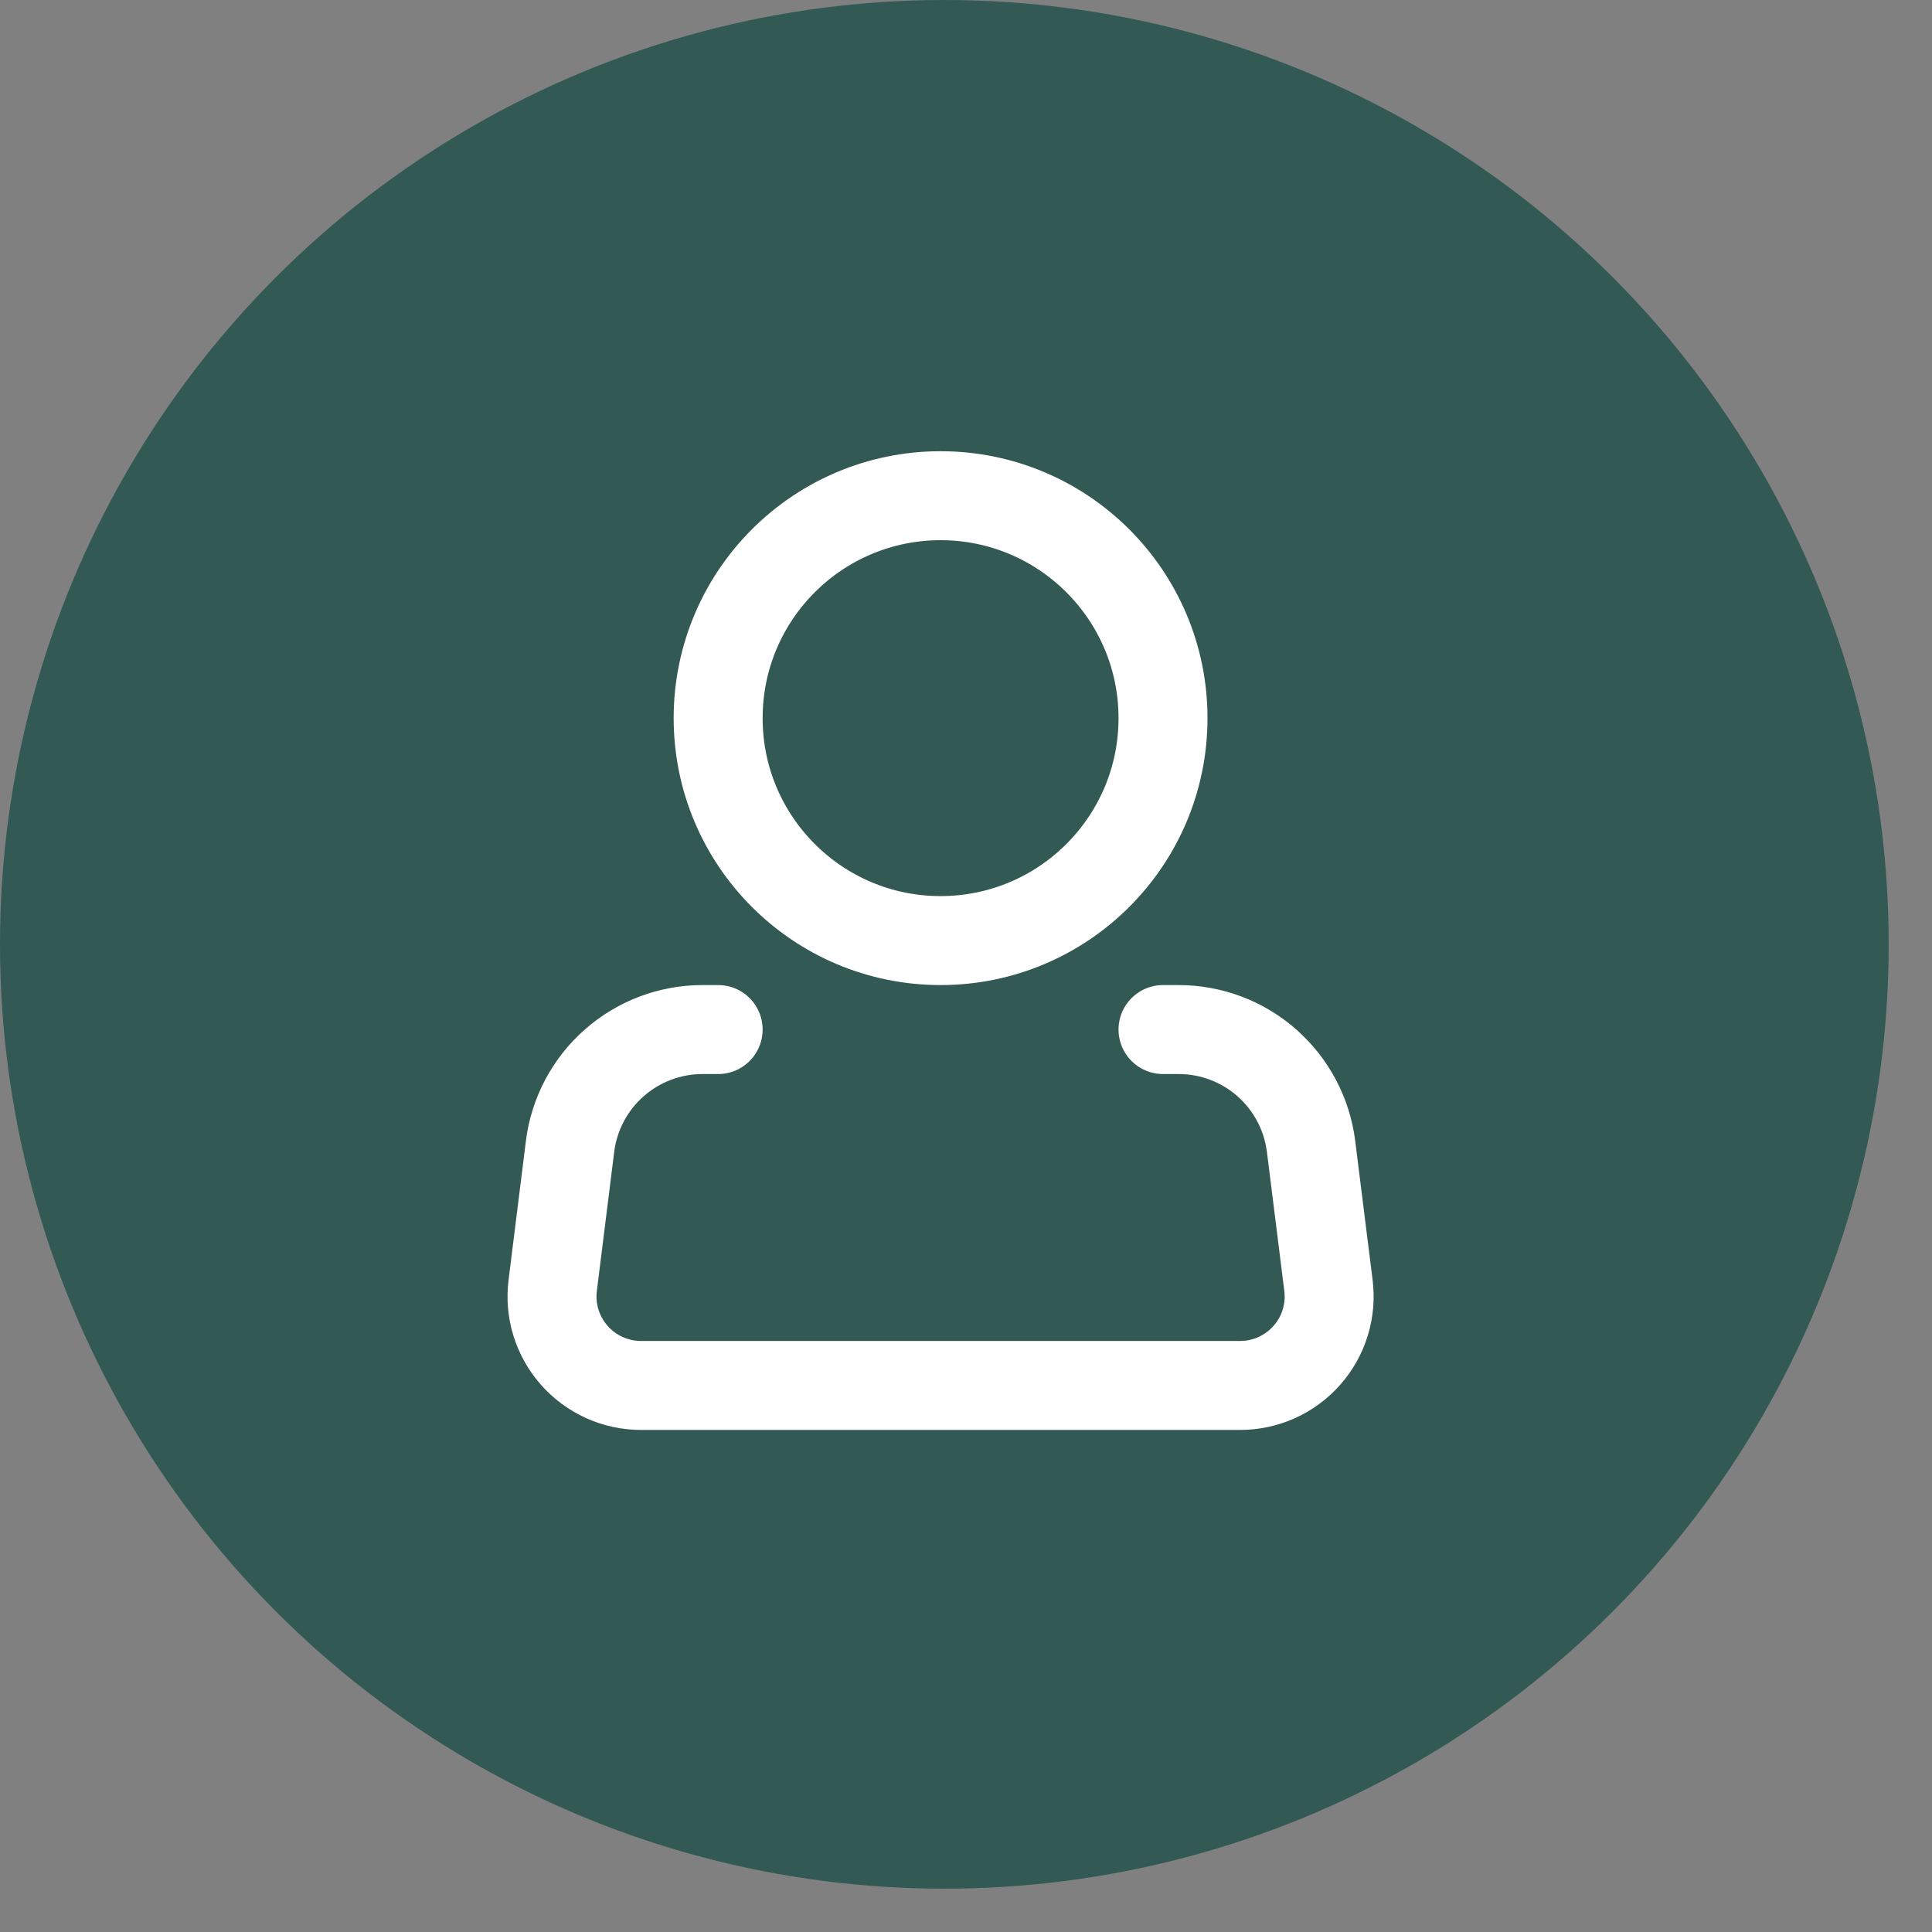
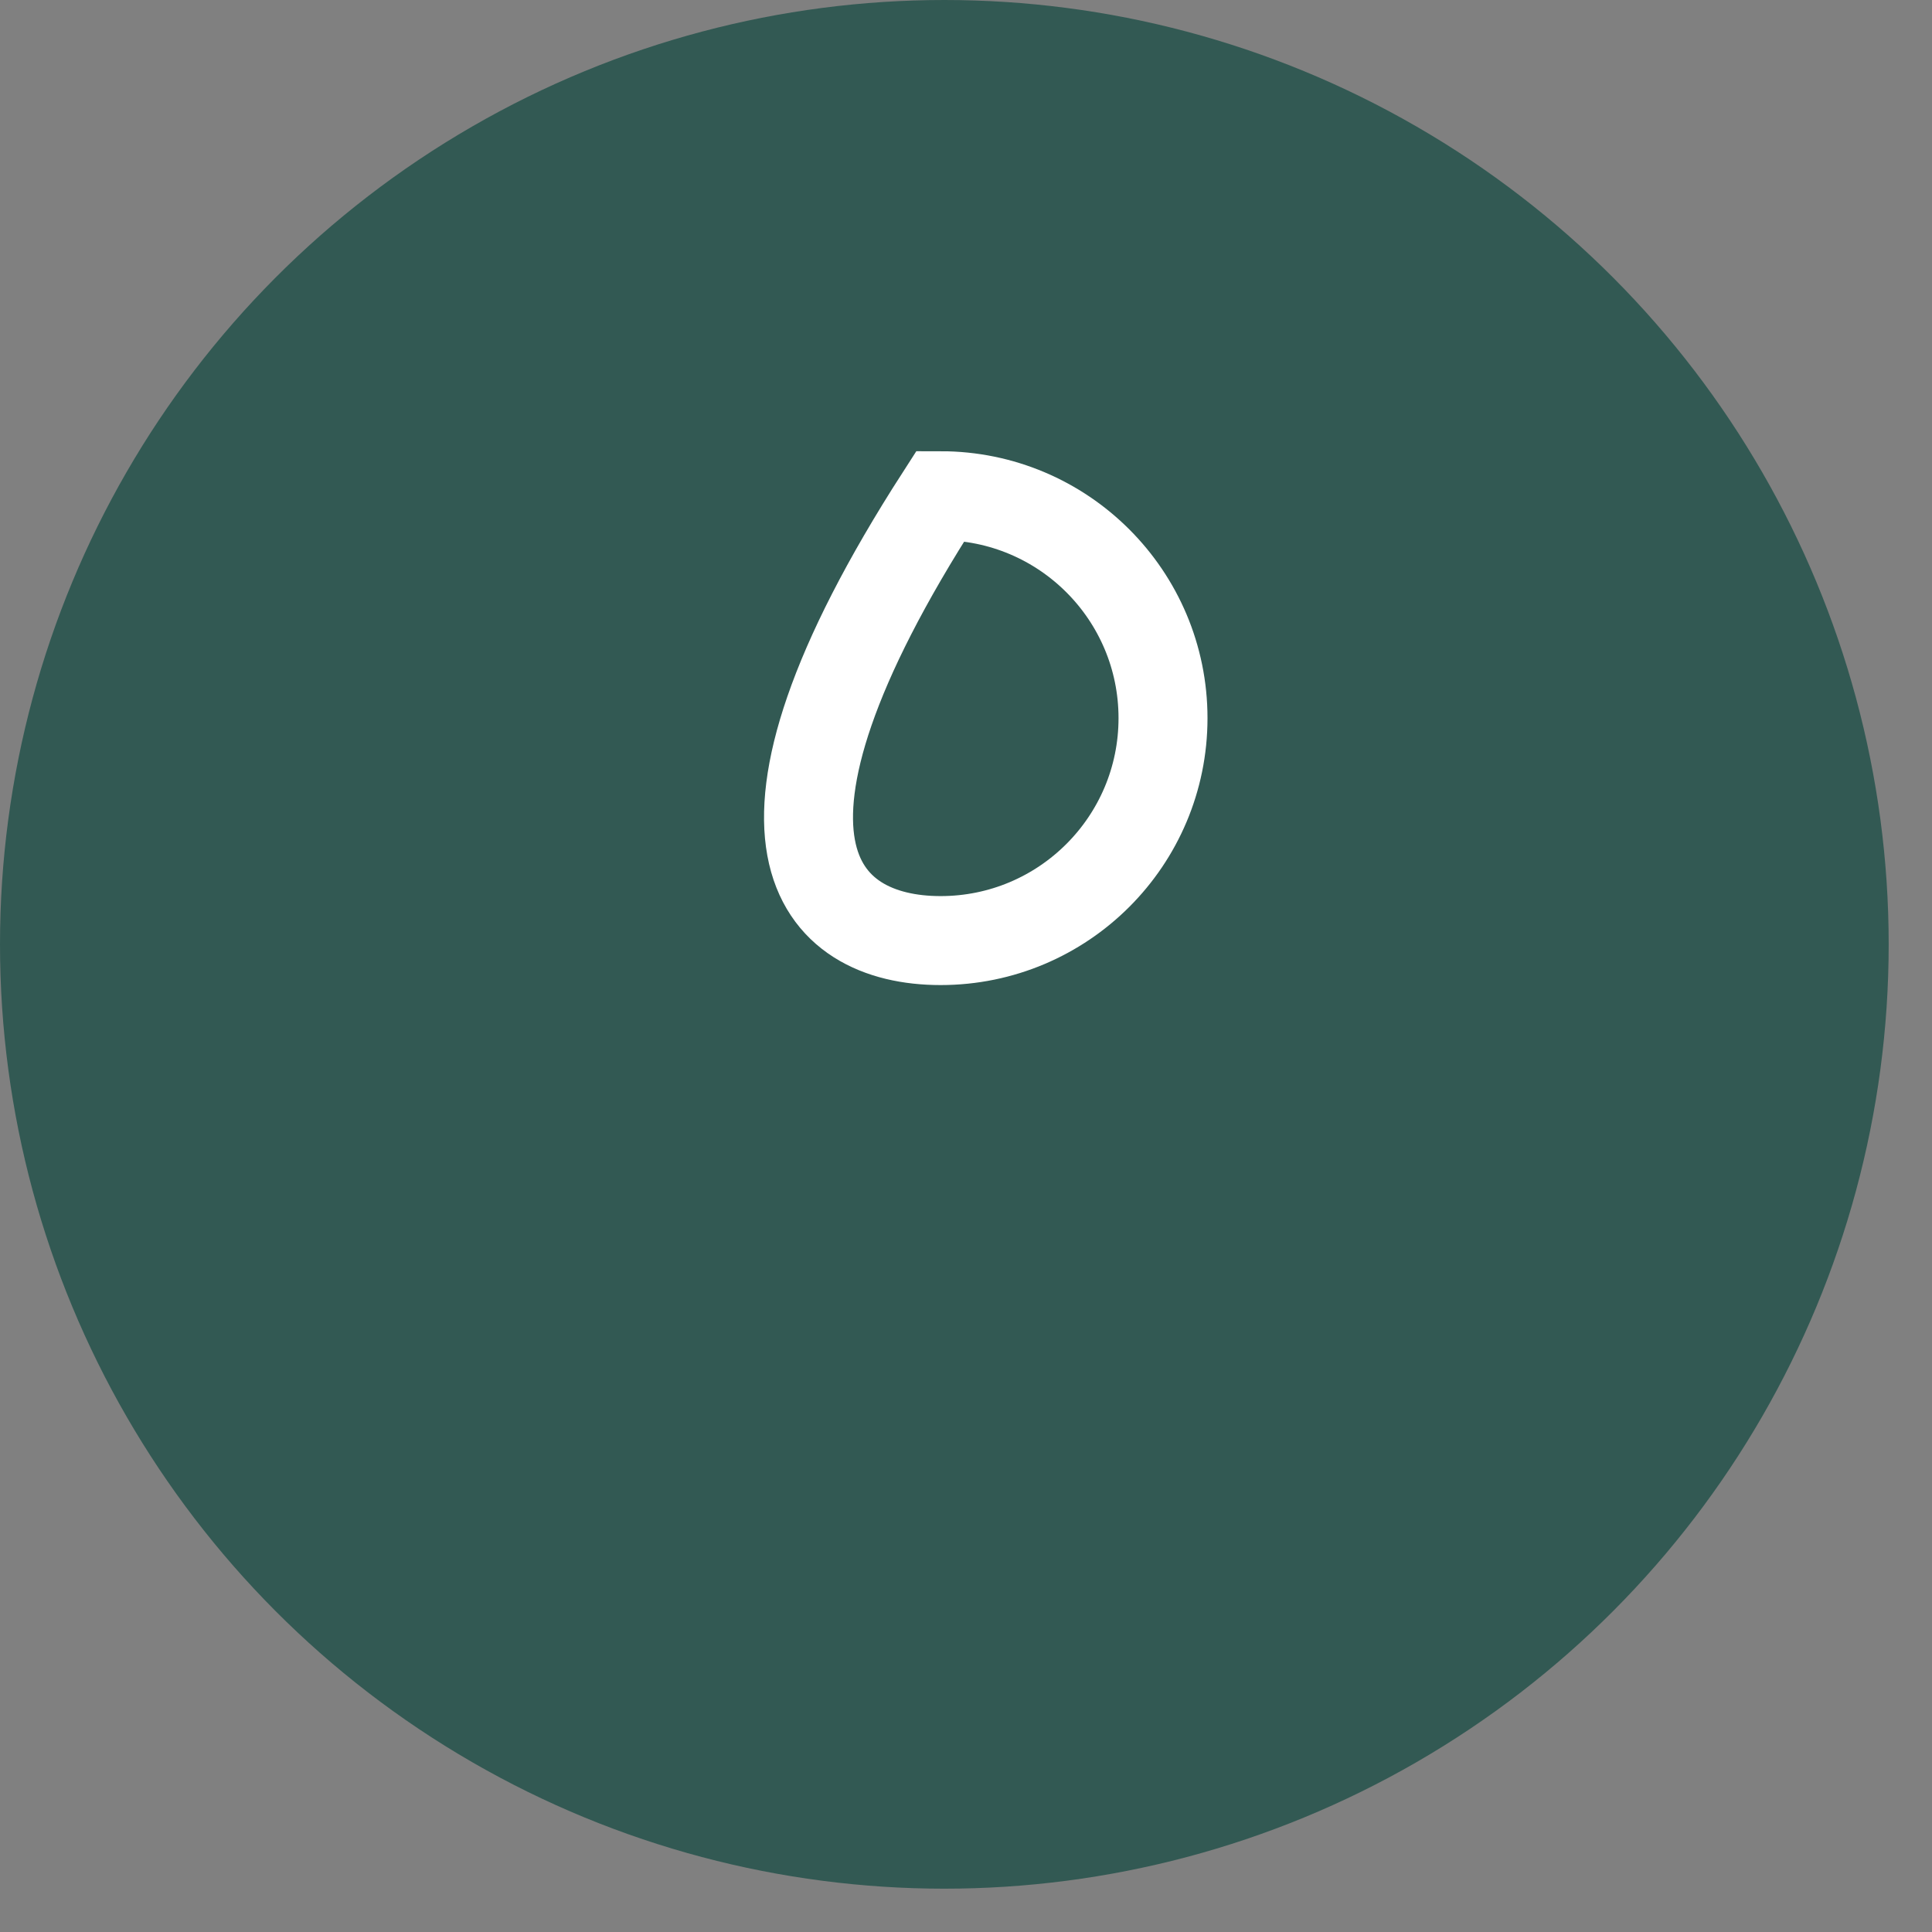
<svg xmlns="http://www.w3.org/2000/svg" width="38" height="38" viewBox="0 0 38 38" fill="none">
  <rect x="0" y="0" width="38" height="38" fill="#808080" stroke="none" />
  <circle cx="18.574" cy="18.574" r="18.574" fill="#325953" />
-   <path d="M18.5 18.5C20.916 18.5 22.875 16.541 22.875 14.125C22.875 11.709 20.916 9.75 18.5 9.75C16.084 9.75 14.125 11.709 14.125 14.125C14.125 16.541 16.084 18.5 18.5 18.5Z" stroke="white" stroke-width="1.75" />
-   <path d="M22.875 20.25H23.183C23.823 20.25 24.44 20.484 24.92 20.907C25.399 21.331 25.708 21.915 25.787 22.549L26.129 25.283C26.16 25.529 26.138 25.779 26.065 26.016C25.992 26.253 25.869 26.472 25.704 26.658C25.54 26.844 25.338 26.993 25.112 27.095C24.886 27.197 24.64 27.25 24.392 27.25H12.608C12.36 27.25 12.114 27.197 11.888 27.095C11.662 26.993 11.46 26.844 11.296 26.658C11.131 26.472 11.009 26.253 10.935 26.016C10.862 25.779 10.84 25.529 10.871 25.283L11.212 22.549C11.291 21.914 11.6 21.33 12.08 20.907C12.56 20.483 13.178 20.25 13.818 20.25H14.125" stroke="white" stroke-width="1.75" stroke-linecap="round" stroke-linejoin="round" />
+   <path d="M18.5 18.5C20.916 18.5 22.875 16.541 22.875 14.125C22.875 11.709 20.916 9.75 18.5 9.75C14.125 16.541 16.084 18.5 18.5 18.5Z" stroke="white" stroke-width="1.75" />
</svg>